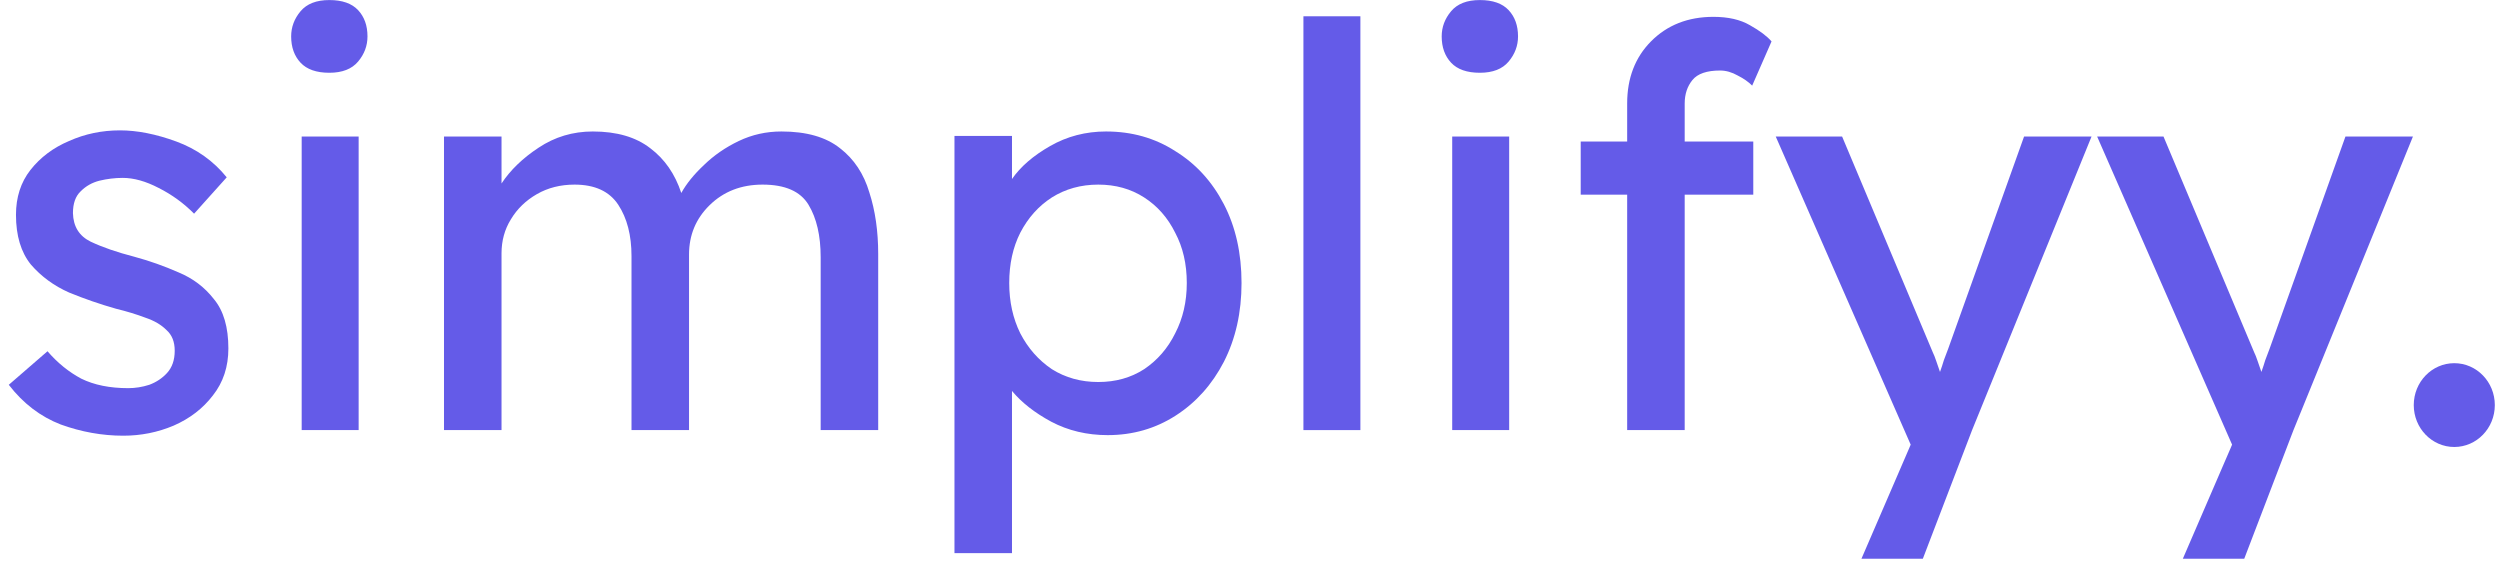
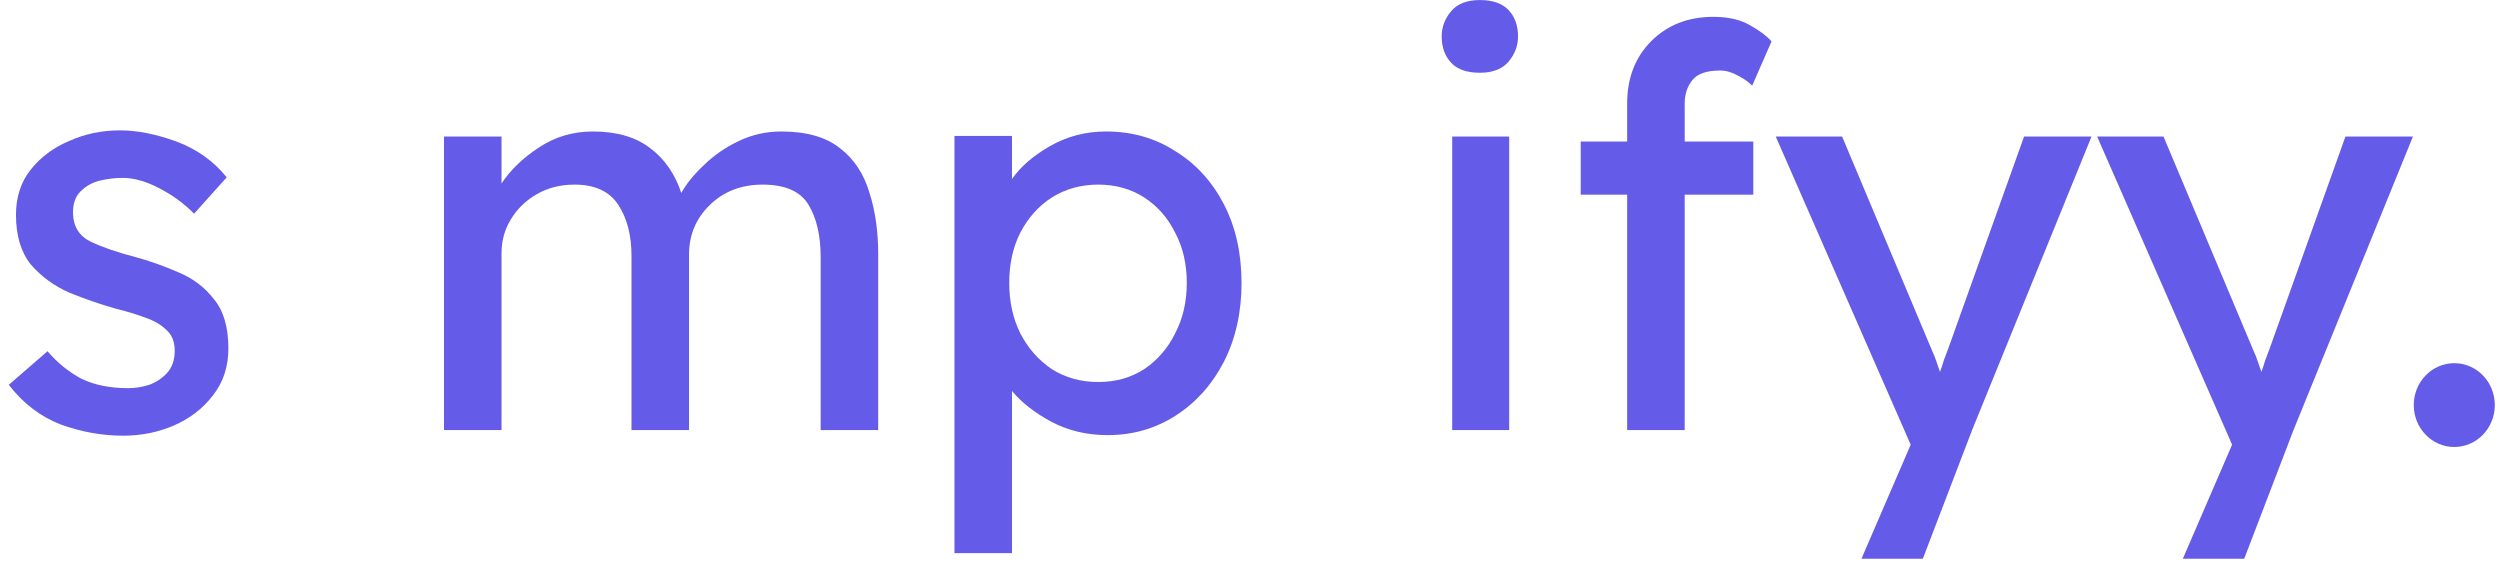
<svg xmlns="http://www.w3.org/2000/svg" width="179" height="41" viewBox="0 0 179 41" fill="none">
  <ellipse cx="175.727" cy="29.004" rx="2.902" ry="3" fill="#645BE8" />
  <path d="M13.896 15.3C13.157 14.552 12.312 13.938 11.362 13.458C10.438 12.977 9.579 12.737 8.787 12.737C8.233 12.737 7.678 12.804 7.124 12.937C6.596 13.071 6.147 13.324 5.777 13.698C5.408 14.045 5.223 14.566 5.223 15.26C5.249 16.221 5.672 16.901 6.49 17.302C7.335 17.702 8.378 18.062 9.619 18.383C10.701 18.676 11.758 19.05 12.787 19.504C13.817 19.931 14.662 20.572 15.322 21.426C16.008 22.253 16.352 23.428 16.352 24.949C16.352 26.257 15.982 27.378 15.243 28.313C14.53 29.247 13.592 29.968 12.431 30.475C11.296 30.955 10.094 31.196 8.827 31.196C7.322 31.196 5.83 30.929 4.352 30.395C2.9 29.834 1.659 28.887 0.629 27.552L3.401 25.149C4.114 25.977 4.919 26.631 5.817 27.111C6.741 27.565 7.863 27.792 9.183 27.792C9.685 27.792 10.187 27.712 10.688 27.552C11.19 27.365 11.612 27.085 11.956 26.711C12.325 26.311 12.51 25.777 12.51 25.11C12.51 24.469 12.312 23.975 11.916 23.628C11.546 23.254 11.045 22.961 10.411 22.747C9.777 22.507 9.078 22.293 8.312 22.107C7.177 21.786 6.055 21.399 4.946 20.945C3.863 20.465 2.952 19.797 2.213 18.943C1.5 18.062 1.144 16.875 1.144 15.38C1.144 14.125 1.487 13.057 2.174 12.177C2.886 11.269 3.811 10.575 4.946 10.095C6.081 9.587 7.296 9.334 8.589 9.334C9.83 9.334 11.177 9.601 12.629 10.134C14.081 10.668 15.282 11.523 16.233 12.697L13.896 15.3Z" fill="#645BE8" />
-   <path d="M23.58 5.21C22.656 5.21 21.969 4.969 21.52 4.489C21.072 4.008 20.847 3.381 20.847 2.607C20.847 1.94 21.072 1.339 21.52 0.805C21.969 0.271 22.656 0.004 23.58 0.004C24.504 0.004 25.19 0.245 25.639 0.725C26.088 1.206 26.312 1.833 26.312 2.607C26.312 3.274 26.088 3.875 25.639 4.409C25.19 4.943 24.504 5.21 23.58 5.21ZM25.679 30.795H21.6V9.774H25.679V30.795Z" fill="#645BE8" />
  <path d="M42.444 9.414C44.16 9.414 45.533 9.814 46.562 10.615C47.592 11.389 48.331 12.457 48.78 13.818C49.15 13.151 49.691 12.483 50.404 11.816C51.117 11.122 51.949 10.548 52.899 10.095C53.849 9.641 54.866 9.414 55.949 9.414C57.744 9.414 59.143 9.814 60.147 10.615C61.15 11.389 61.849 12.444 62.245 13.778C62.668 15.086 62.879 16.554 62.879 18.183V30.795H58.76V18.423C58.76 16.875 58.47 15.62 57.889 14.659C57.308 13.698 56.212 13.218 54.602 13.218C53.071 13.218 51.803 13.711 50.8 14.699C49.823 15.66 49.335 16.835 49.335 18.223V30.795H45.216V18.343C45.216 16.848 44.899 15.62 44.266 14.659C43.632 13.698 42.589 13.218 41.137 13.218C40.133 13.218 39.236 13.444 38.444 13.898C37.652 14.352 37.031 14.953 36.582 15.7C36.134 16.421 35.909 17.235 35.909 18.142V30.795H31.79V9.774H35.909V13.137C36.543 12.177 37.427 11.322 38.563 10.575C39.724 9.801 41.018 9.414 42.444 9.414Z" fill="#645BE8" />
  <path d="M79.192 9.414C81.04 9.414 82.69 9.881 84.142 10.815C85.621 11.723 86.782 12.991 87.627 14.619C88.472 16.247 88.894 18.129 88.894 20.265C88.894 22.373 88.472 24.255 87.627 25.91C86.782 27.539 85.634 28.82 84.182 29.754C82.73 30.688 81.106 31.155 79.311 31.155C77.832 31.155 76.485 30.835 75.271 30.195C74.083 29.554 73.146 28.82 72.459 27.992V39.604H68.34V9.734H72.459V12.817C73.066 11.936 73.977 11.149 75.192 10.455C76.406 9.761 77.74 9.414 79.192 9.414ZM78.637 13.218C77.396 13.218 76.287 13.525 75.311 14.139C74.36 14.752 73.608 15.593 73.053 16.661C72.525 17.702 72.261 18.903 72.261 20.265C72.261 21.599 72.525 22.8 73.053 23.868C73.608 24.936 74.36 25.79 75.311 26.431C76.287 27.045 77.396 27.352 78.637 27.352C79.878 27.352 80.974 27.045 81.924 26.431C82.875 25.79 83.614 24.936 84.142 23.868C84.697 22.8 84.974 21.599 84.974 20.265C84.974 18.903 84.697 17.702 84.142 16.661C83.614 15.593 82.875 14.752 81.924 14.139C80.974 13.525 79.878 13.218 78.637 13.218Z" fill="#645BE8" />
-   <path d="M93.325 30.795V1.166H97.404V30.795H93.325Z" fill="#645BE8" />
  <path d="M105.958 5.21C105.034 5.21 104.347 4.969 103.899 4.489C103.45 4.008 103.225 3.381 103.225 2.607C103.225 1.94 103.45 1.339 103.899 0.805C104.347 0.271 105.034 0.004 105.958 0.004C106.882 0.004 107.569 0.245 108.017 0.725C108.466 1.206 108.691 1.833 108.691 2.607C108.691 3.274 108.466 3.875 108.017 4.409C107.569 4.943 106.882 5.21 105.958 5.21ZM108.057 30.795H103.978V9.774H108.057V30.795Z" fill="#645BE8" />
  <path d="M125.535 13.938H120.624V30.795H116.505V13.938H113.179V10.134H116.505V7.412C116.505 5.597 117.073 4.115 118.208 2.967C119.37 1.793 120.862 1.206 122.683 1.206C123.739 1.206 124.611 1.406 125.297 1.806C126.01 2.207 126.525 2.594 126.842 2.967L125.456 6.131C125.192 5.864 124.848 5.623 124.426 5.41C124.003 5.17 123.581 5.049 123.159 5.049C122.208 5.049 121.548 5.276 121.178 5.73C120.809 6.184 120.624 6.744 120.624 7.412V10.134H125.535V13.938Z" fill="#645BE8" />
  <path d="M133.28 40.004L136.686 32.117L136.805 31.836L127.142 9.774H131.894L138.389 25.23C138.468 25.39 138.548 25.59 138.627 25.83C138.706 26.07 138.798 26.337 138.904 26.631C139.01 26.337 139.102 26.057 139.181 25.79C139.287 25.497 139.392 25.216 139.498 24.949L144.924 9.774H149.755L141.201 30.795L137.676 40.004H133.28Z" fill="#645BE8" />
  <path d="M156.292 40.004L159.698 32.117L159.817 31.836L150.154 9.774H154.906L161.401 25.23C161.48 25.39 161.559 25.59 161.639 25.83C161.718 26.07 161.81 26.337 161.916 26.631C162.021 26.337 162.114 26.057 162.193 25.79C162.299 25.497 162.404 25.216 162.51 24.949L167.935 9.774H172.767L164.213 30.795L160.688 40.004H156.292Z" fill="#645BE8" />
</svg>